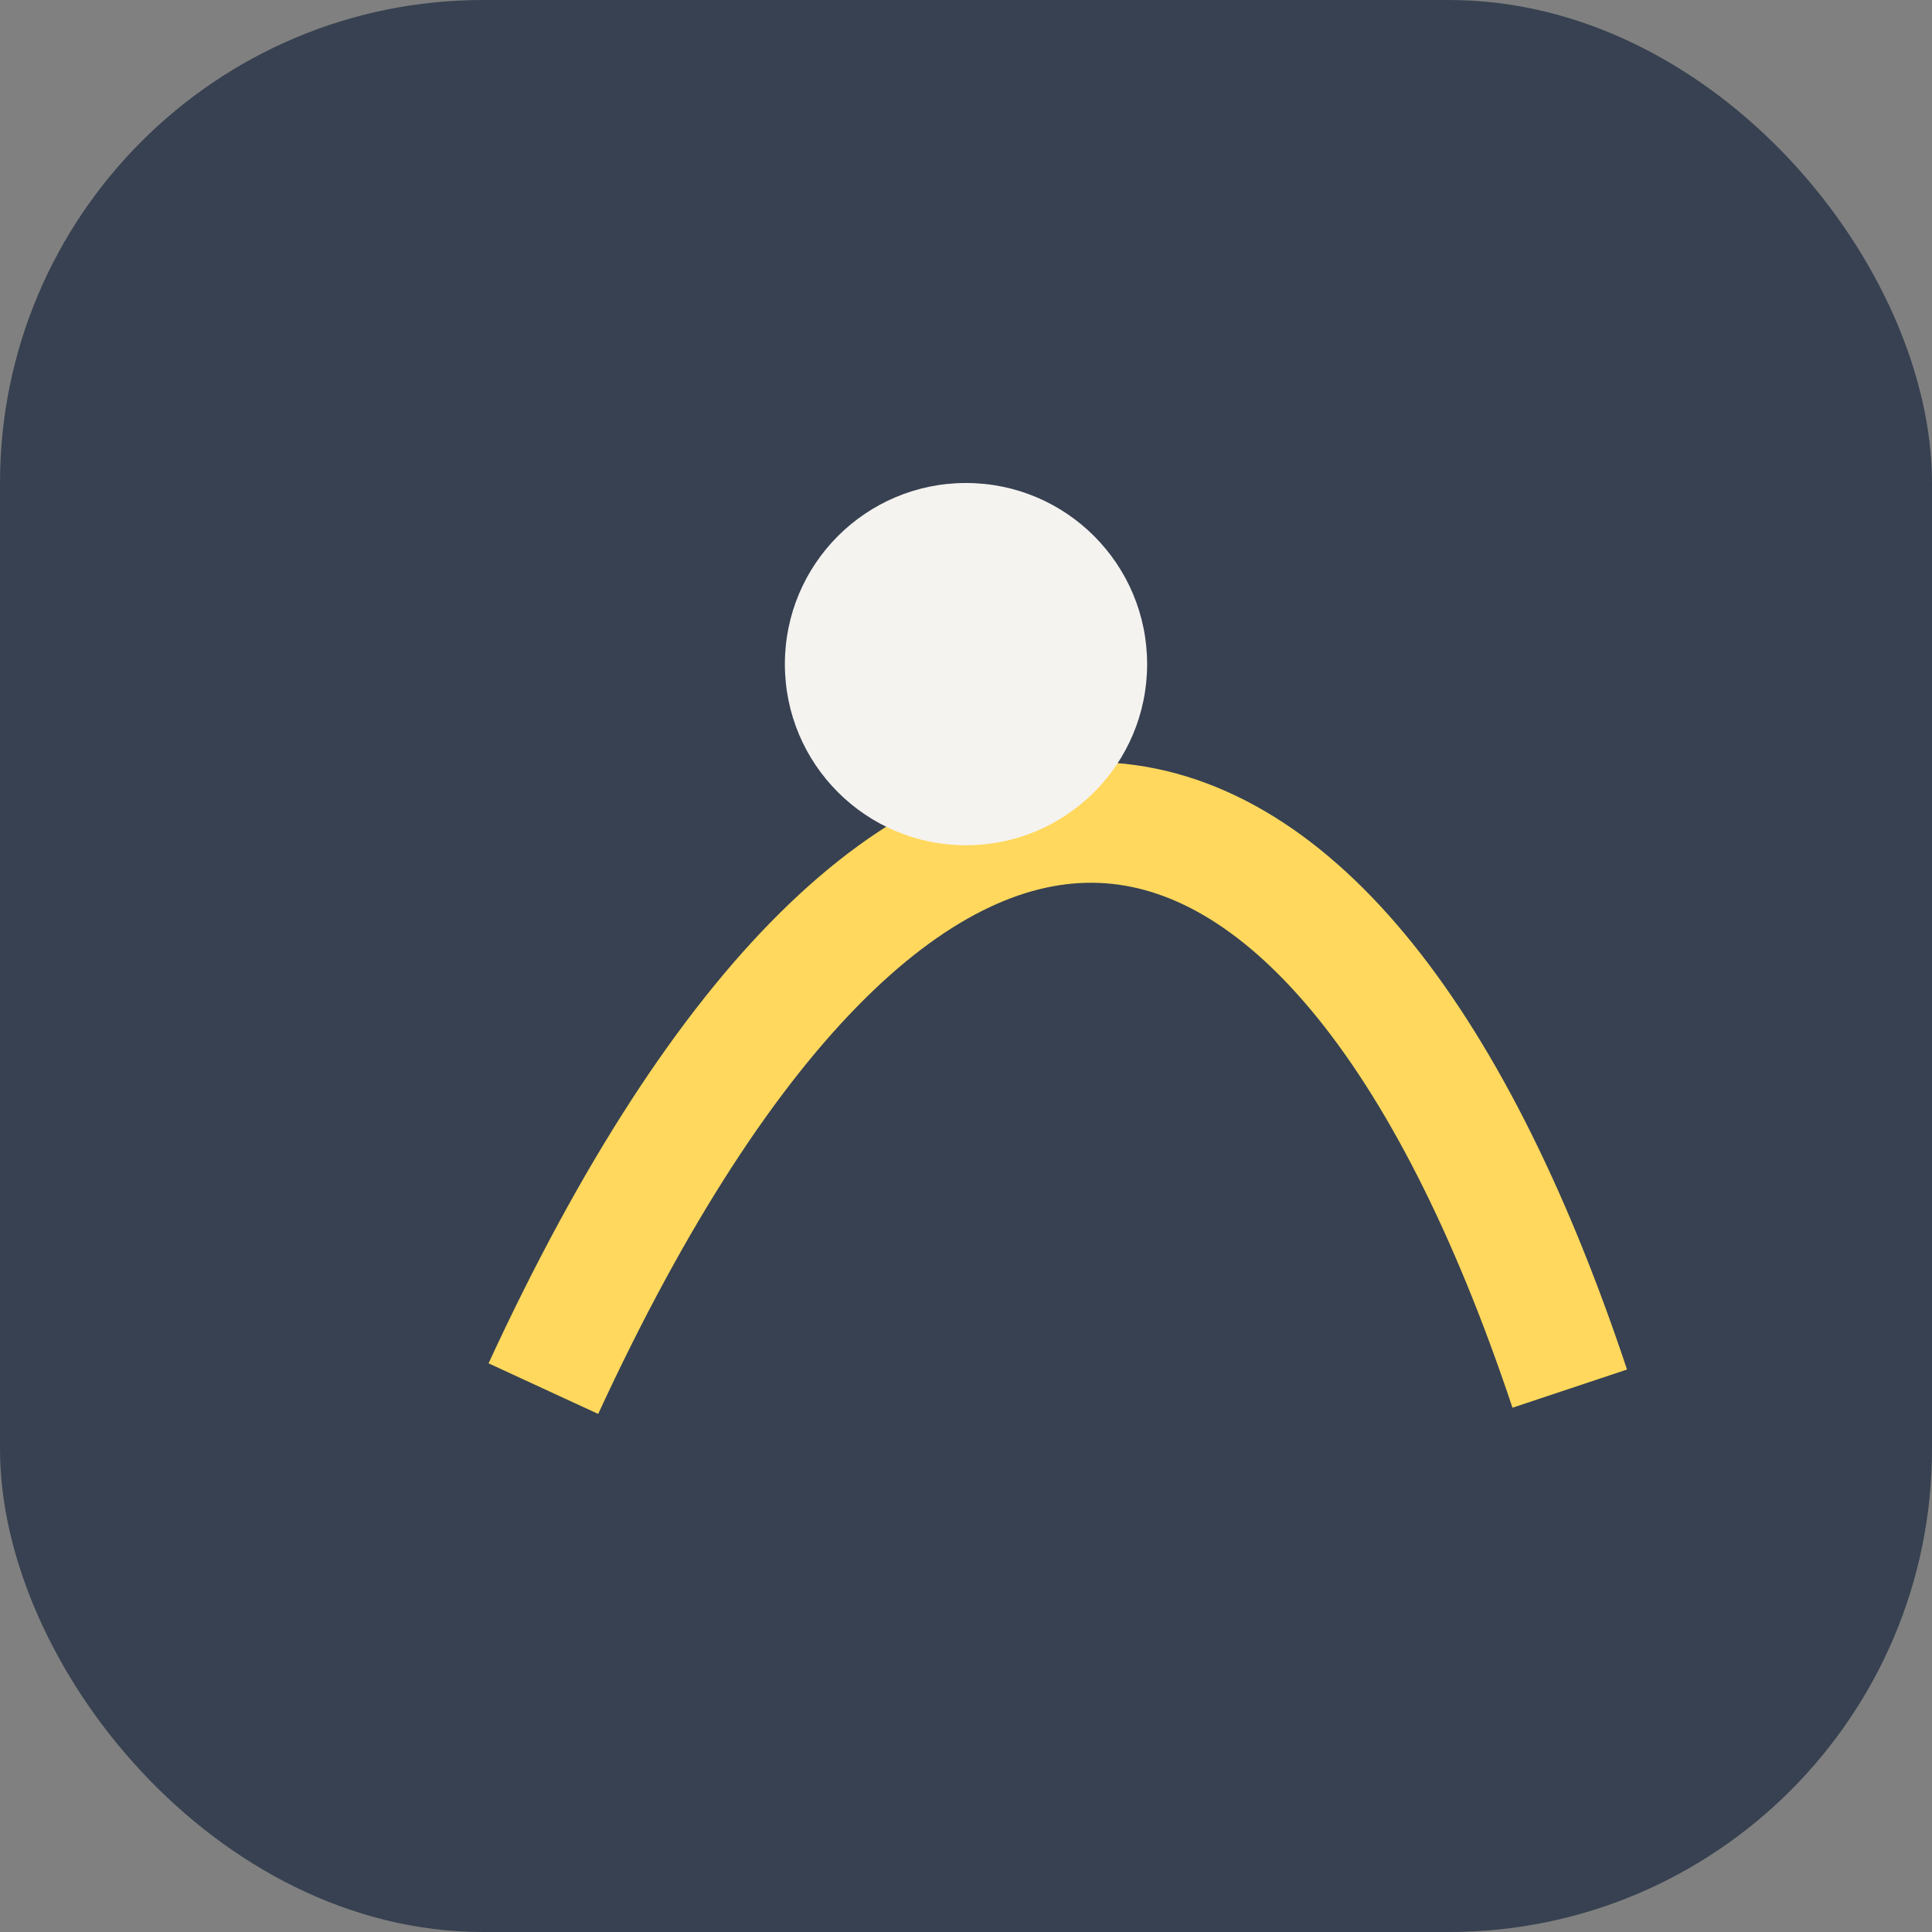
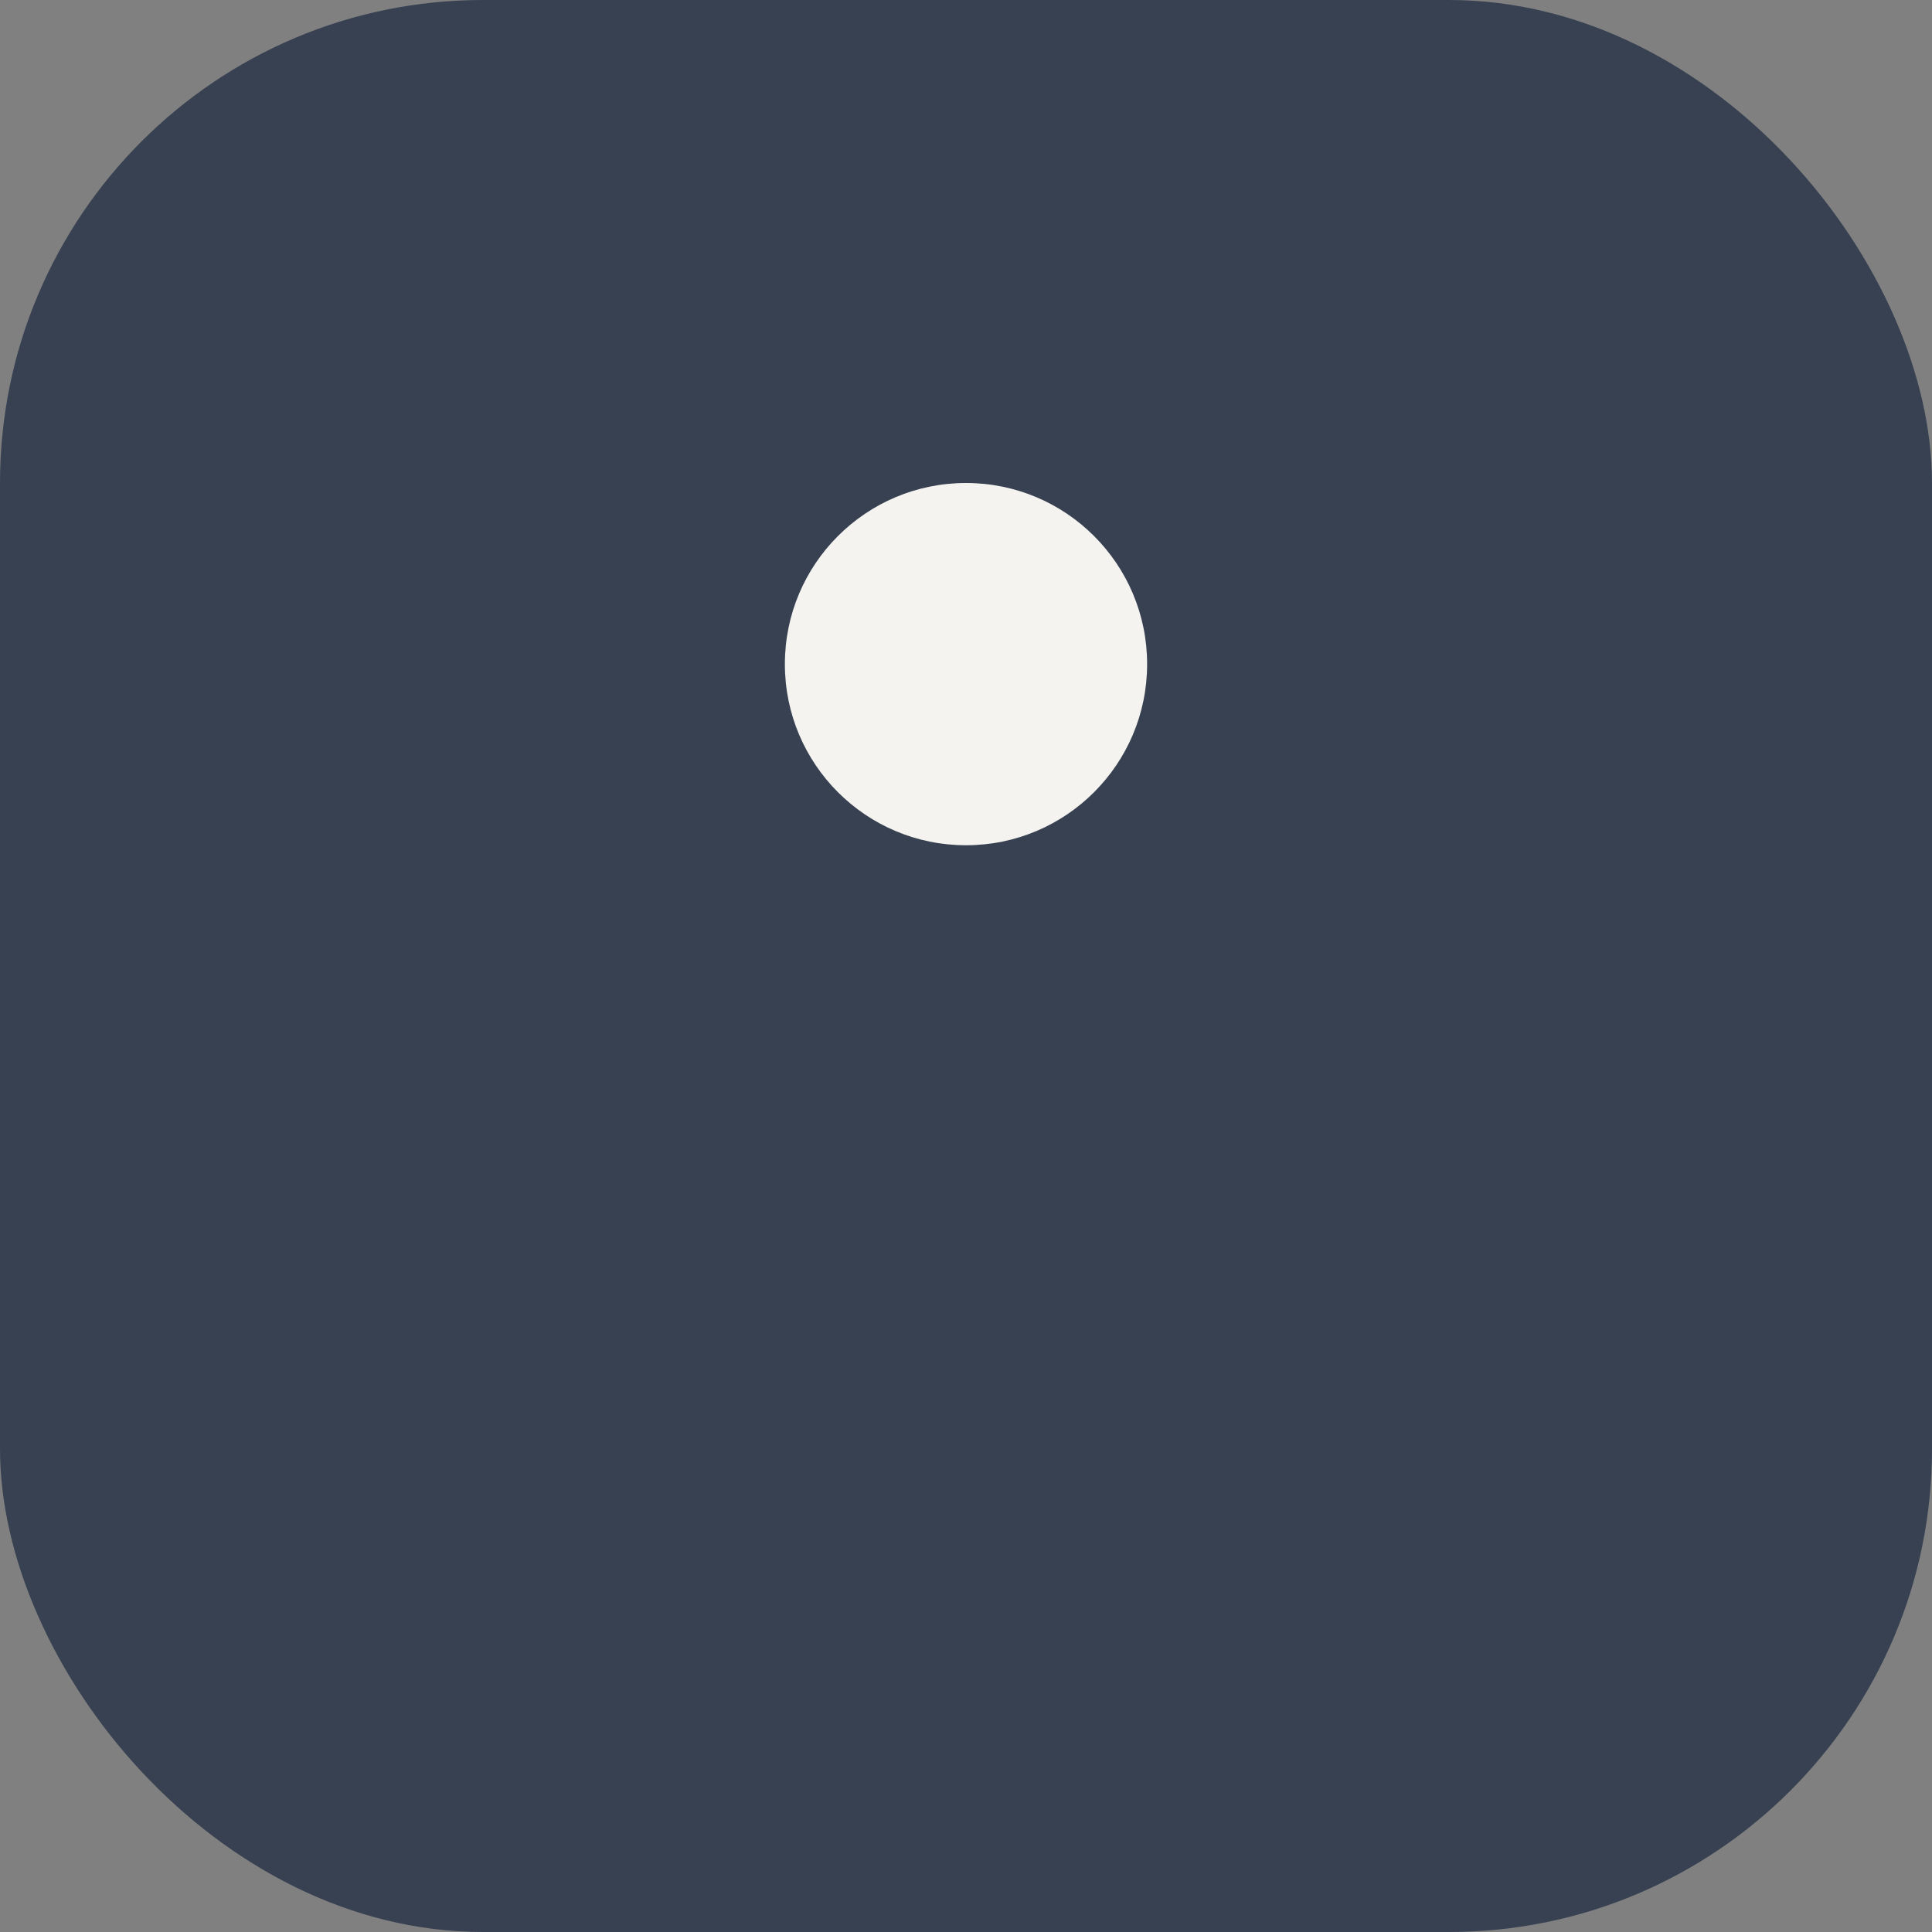
<svg xmlns="http://www.w3.org/2000/svg" width="32" height="32" viewBox="0 0 32 32">
  <rect x="0" y="0" width="32" height="32" fill="#808080" stroke="none" />
  <rect width="32" height="32" rx="8" fill="#374151" />
-   <path d="M9 23c6-13 13-12 17 0" stroke="#FFD85D" stroke-width="2" fill="none" />
  <circle cx="16" cy="11" r="3" fill="#F5F3F0" />
</svg>